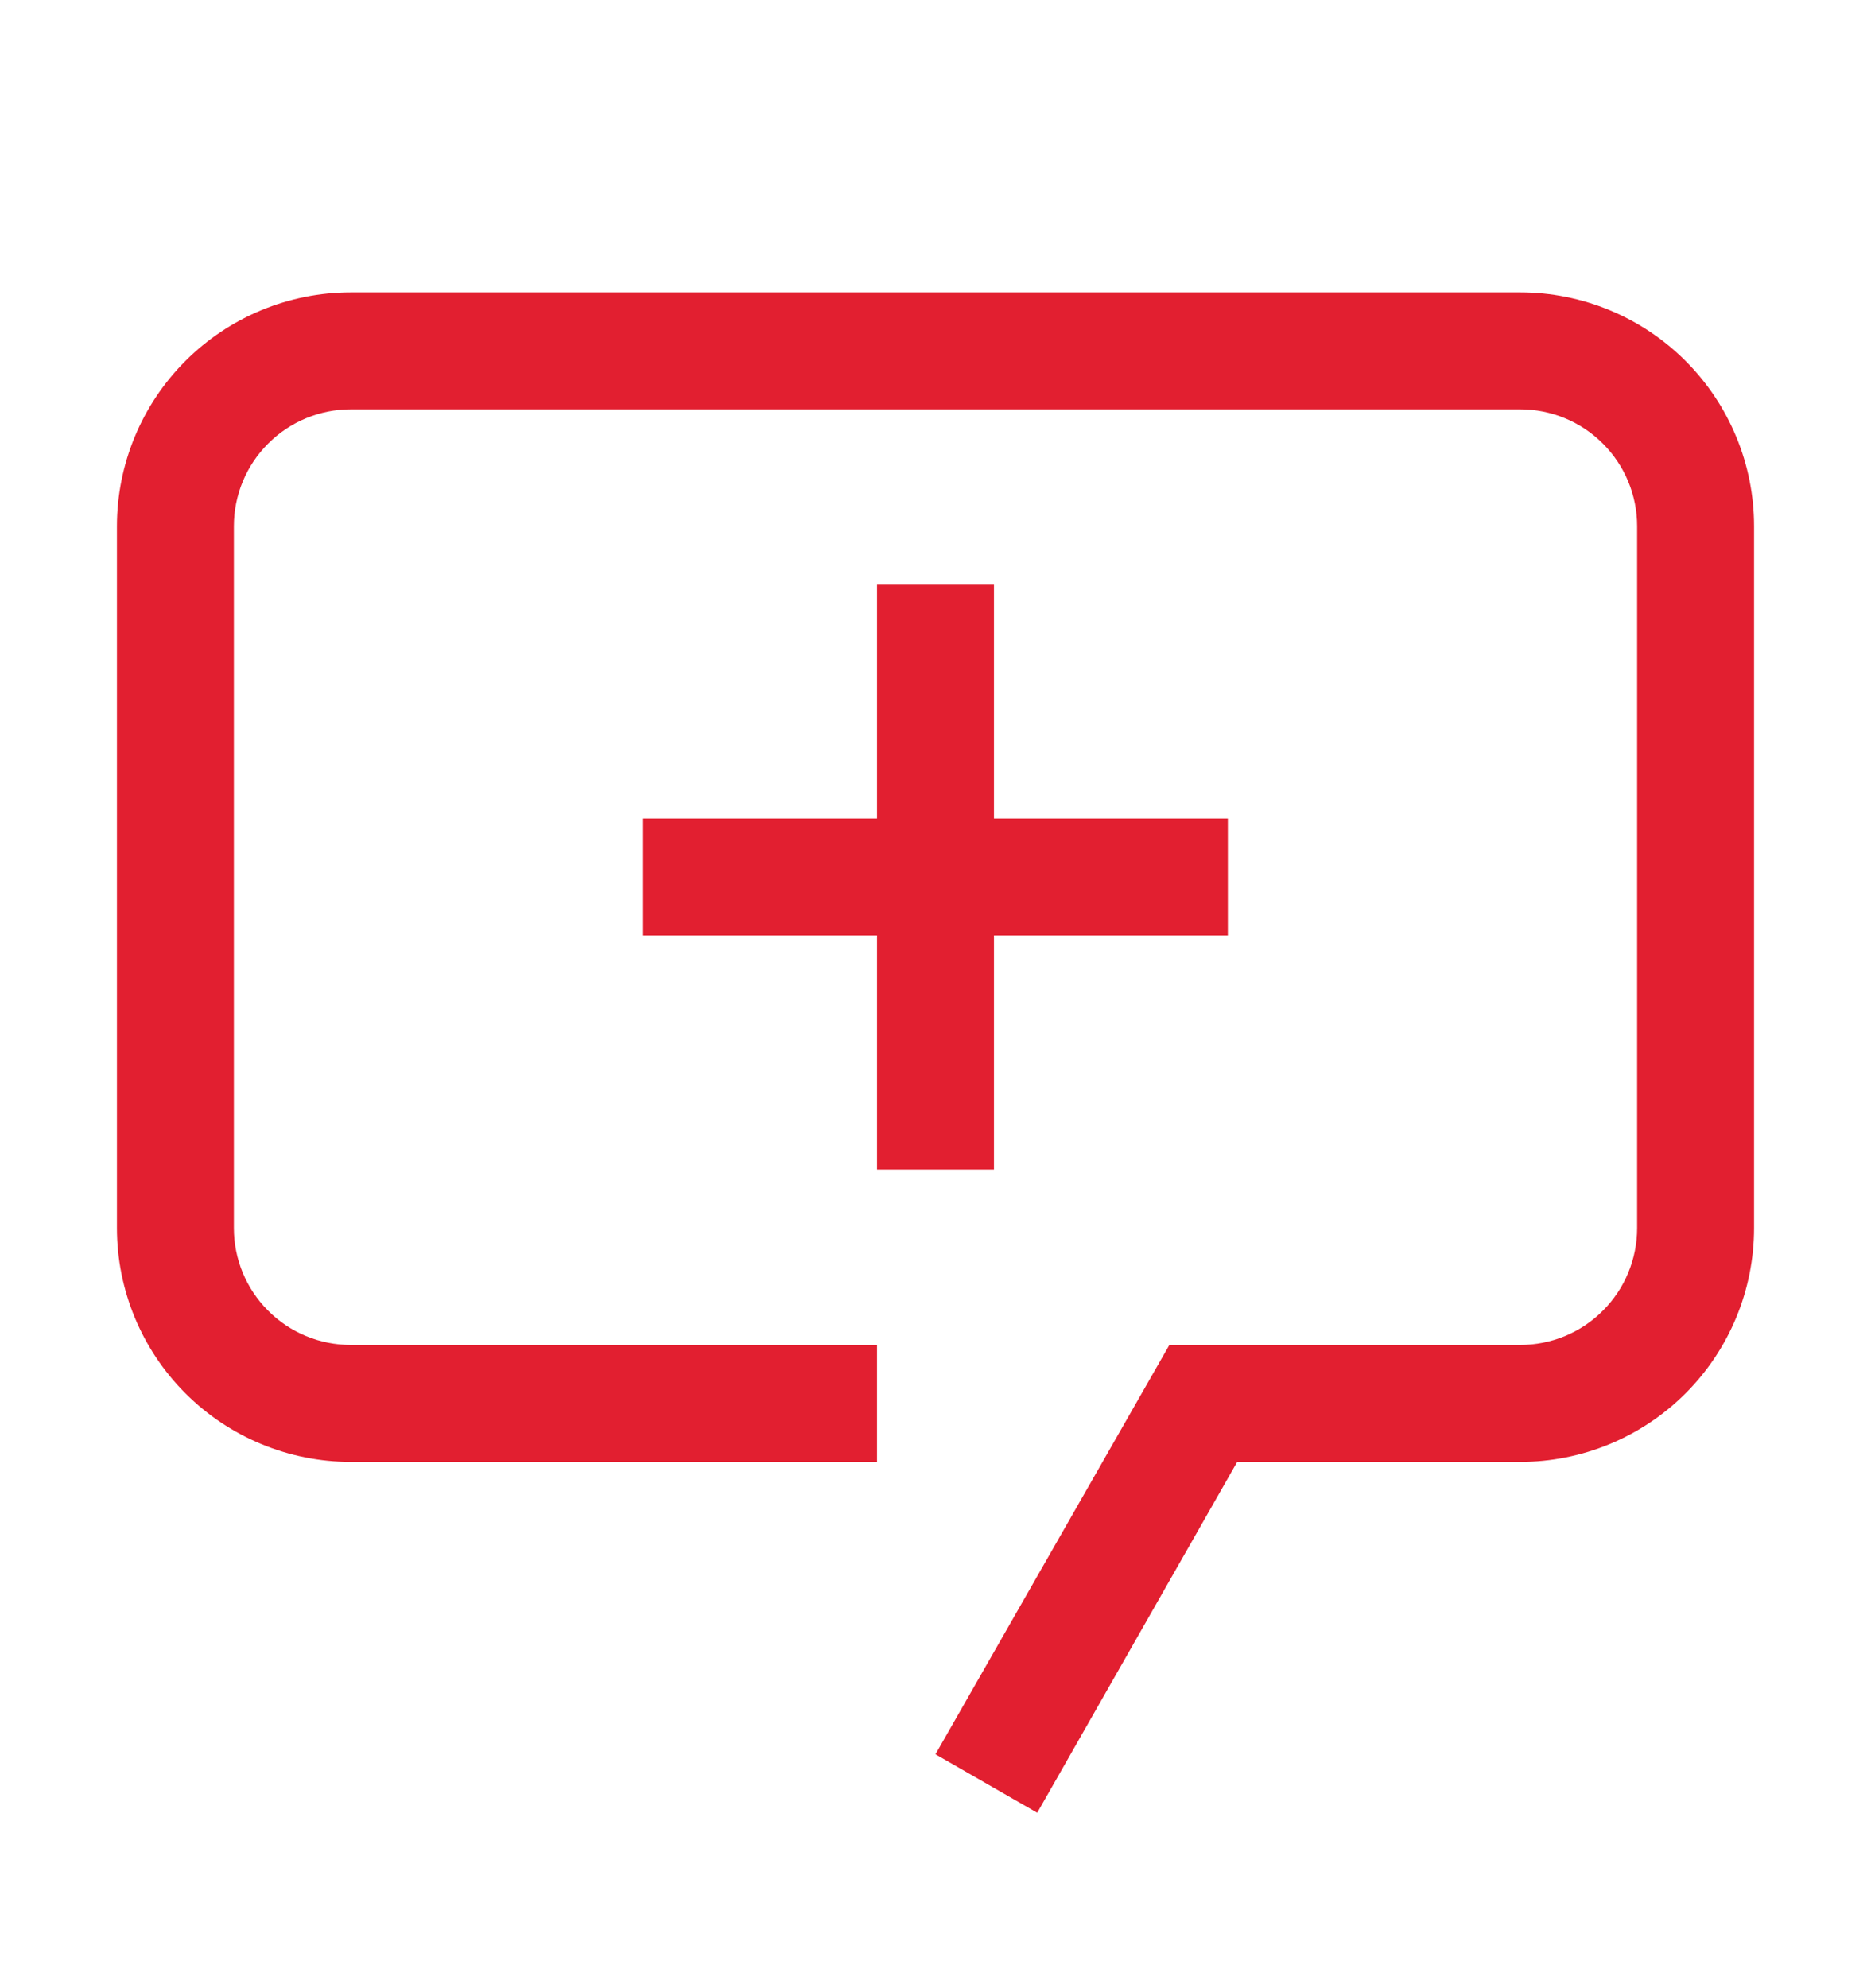
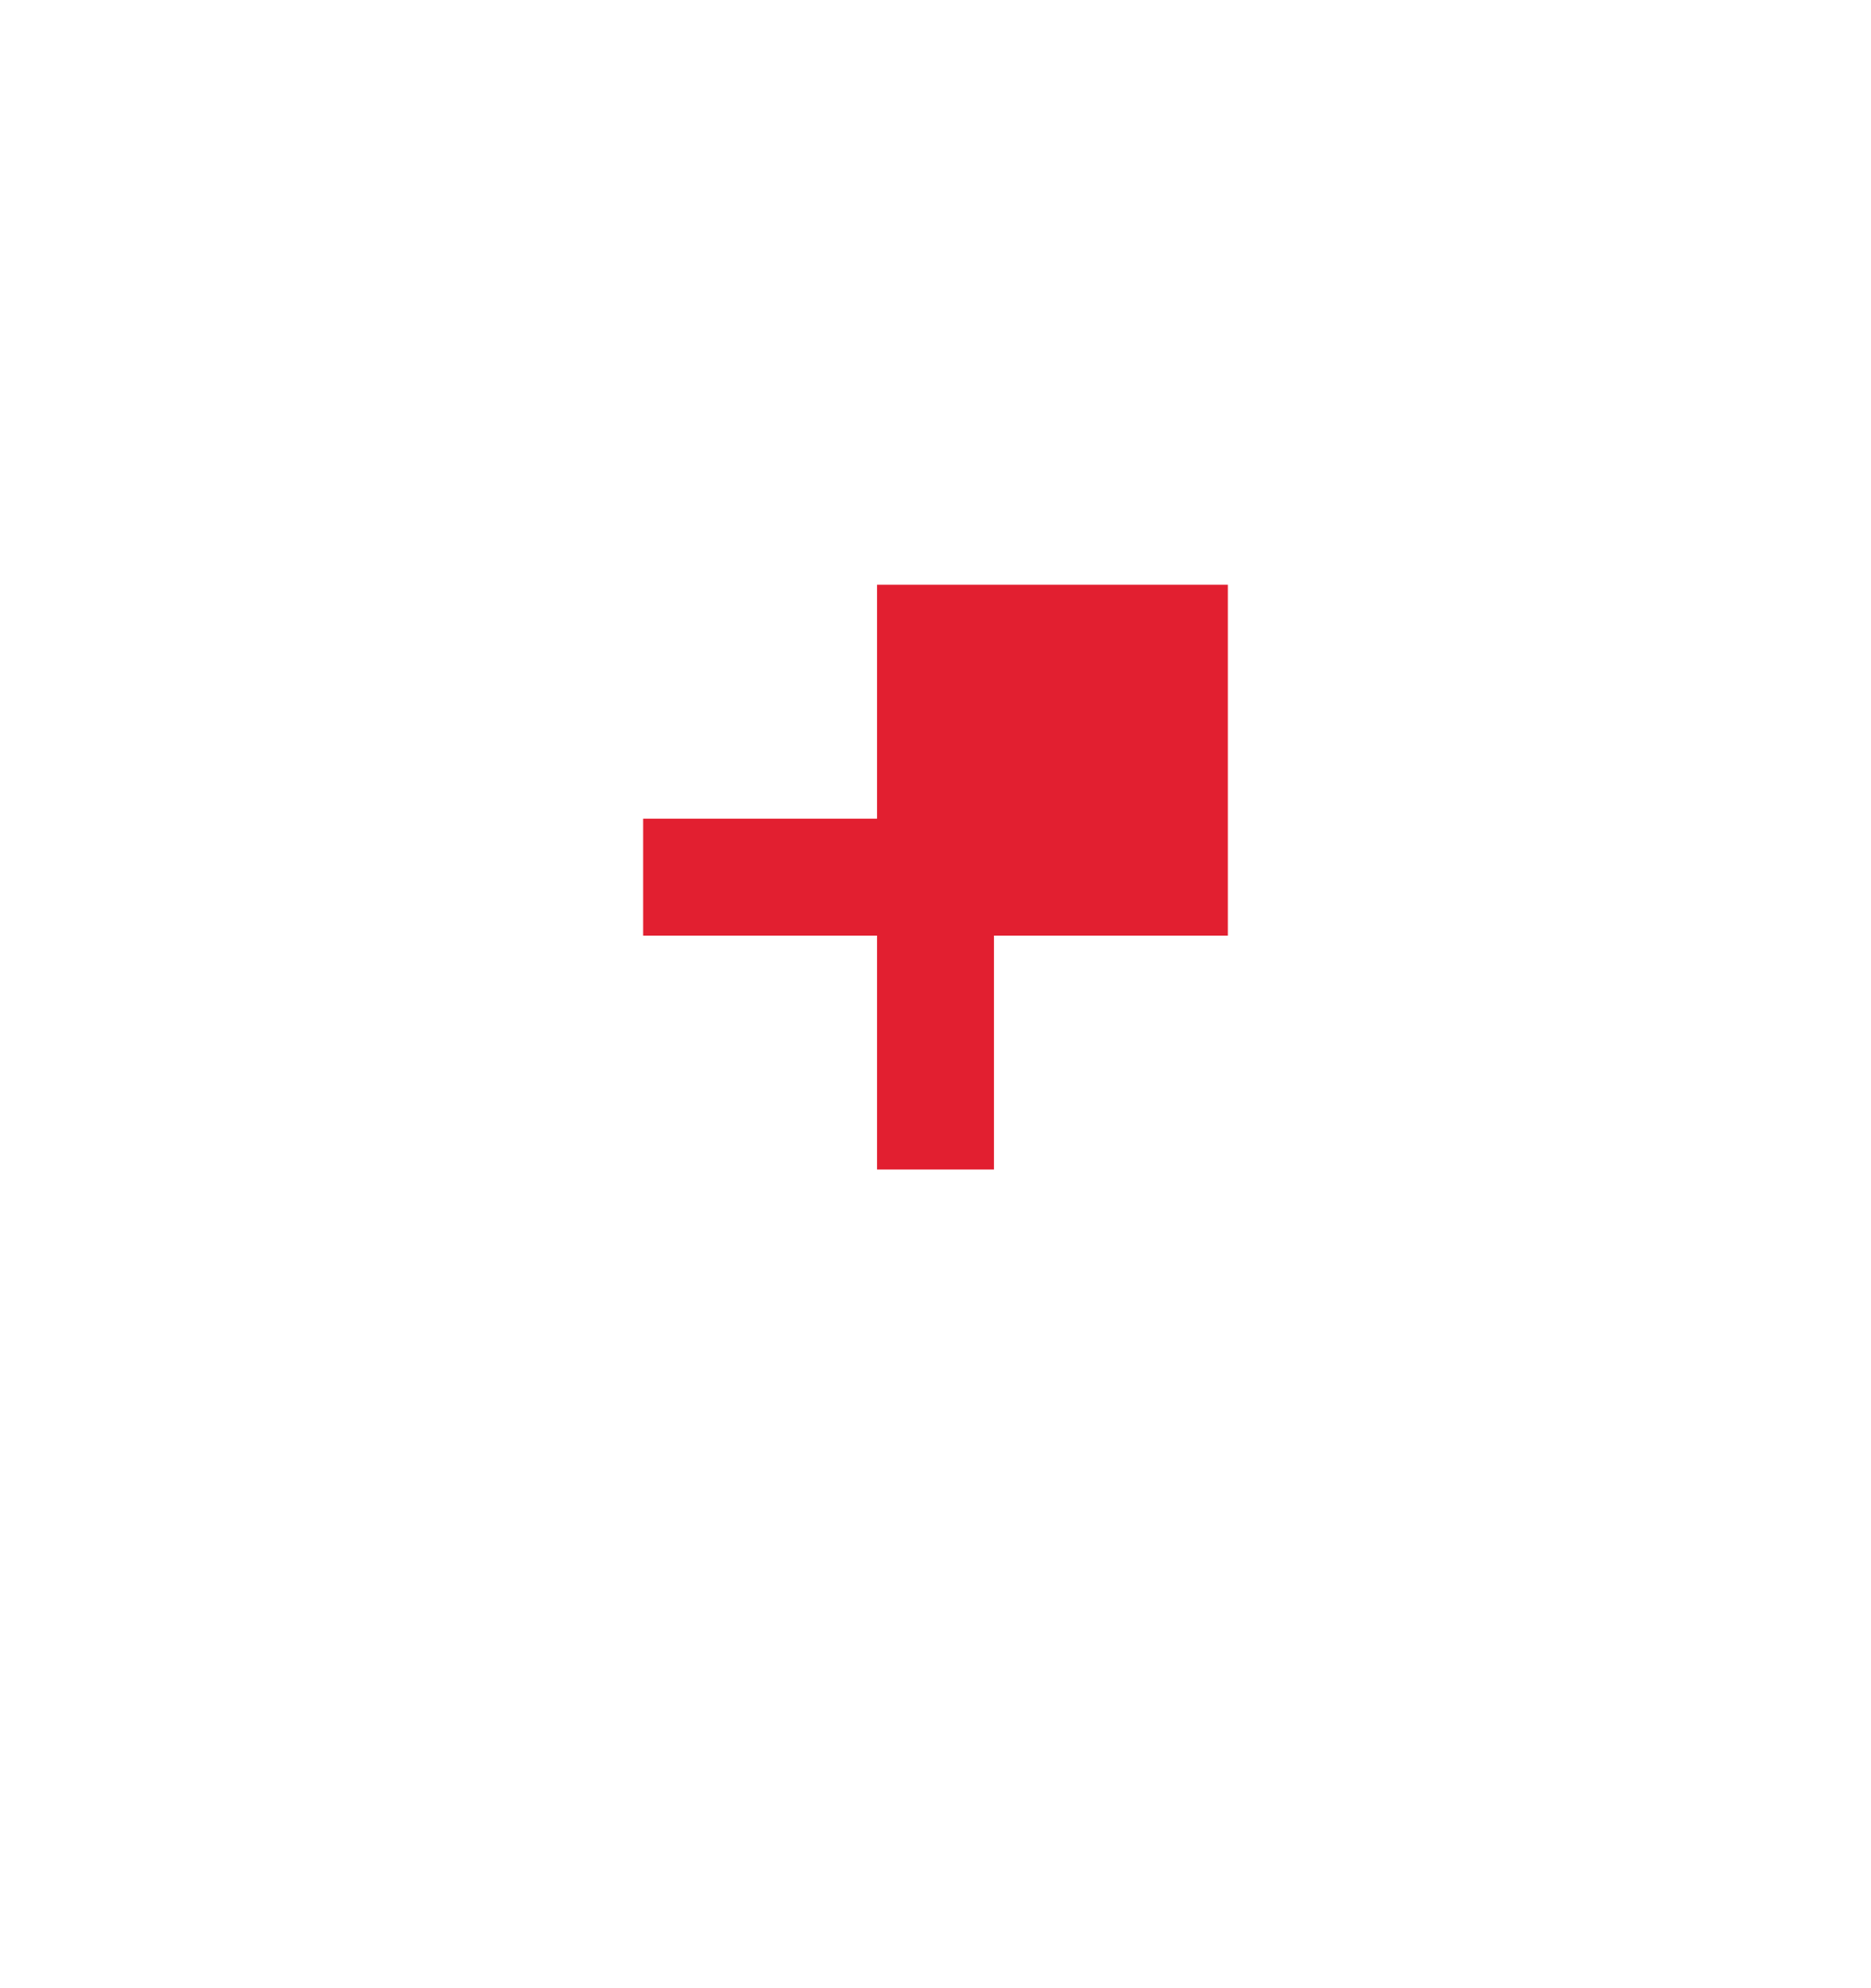
<svg xmlns="http://www.w3.org/2000/svg" width="16" height="17" viewBox="0 0 16 17" fill="none">
-   <path d="M8.87 15.5L8 15L10 11.5H13C13.265 11.5 13.52 11.395 13.707 11.207C13.895 11.02 14 10.765 14 10.5V4.5C14 4.235 13.895 3.98 13.707 3.793C13.52 3.605 13.265 3.5 13 3.5H3C2.735 3.5 2.48 3.605 2.293 3.793C2.105 3.98 2 4.235 2 4.5V10.5C2 10.765 2.105 11.02 2.293 11.207C2.48 11.395 2.735 11.5 3 11.5H7.5V12.5H3C2.47 12.5 1.961 12.289 1.586 11.914C1.211 11.539 1 11.03 1 10.5V4.5C1 3.97 1.211 3.461 1.586 3.086C1.961 2.711 2.47 2.5 3 2.5H13C13.53 2.5 14.039 2.711 14.414 3.086C14.789 3.461 15 3.97 15 4.5V10.5C15 11.03 14.789 11.539 14.414 11.914C14.039 12.289 13.53 12.5 13 12.5H10.58L8.87 15.5Z" fill="#E21F30" />
-   <path d="M8.5 5H7.5V7H5.5V8H7.5V10H8.5V8H10.5V7H8.5V5Z" fill="#E21F30" />
+   <path d="M8.5 5H7.5V7H5.5V8H7.5V10H8.5V8H10.5V7V5Z" fill="#E21F30" />
</svg>